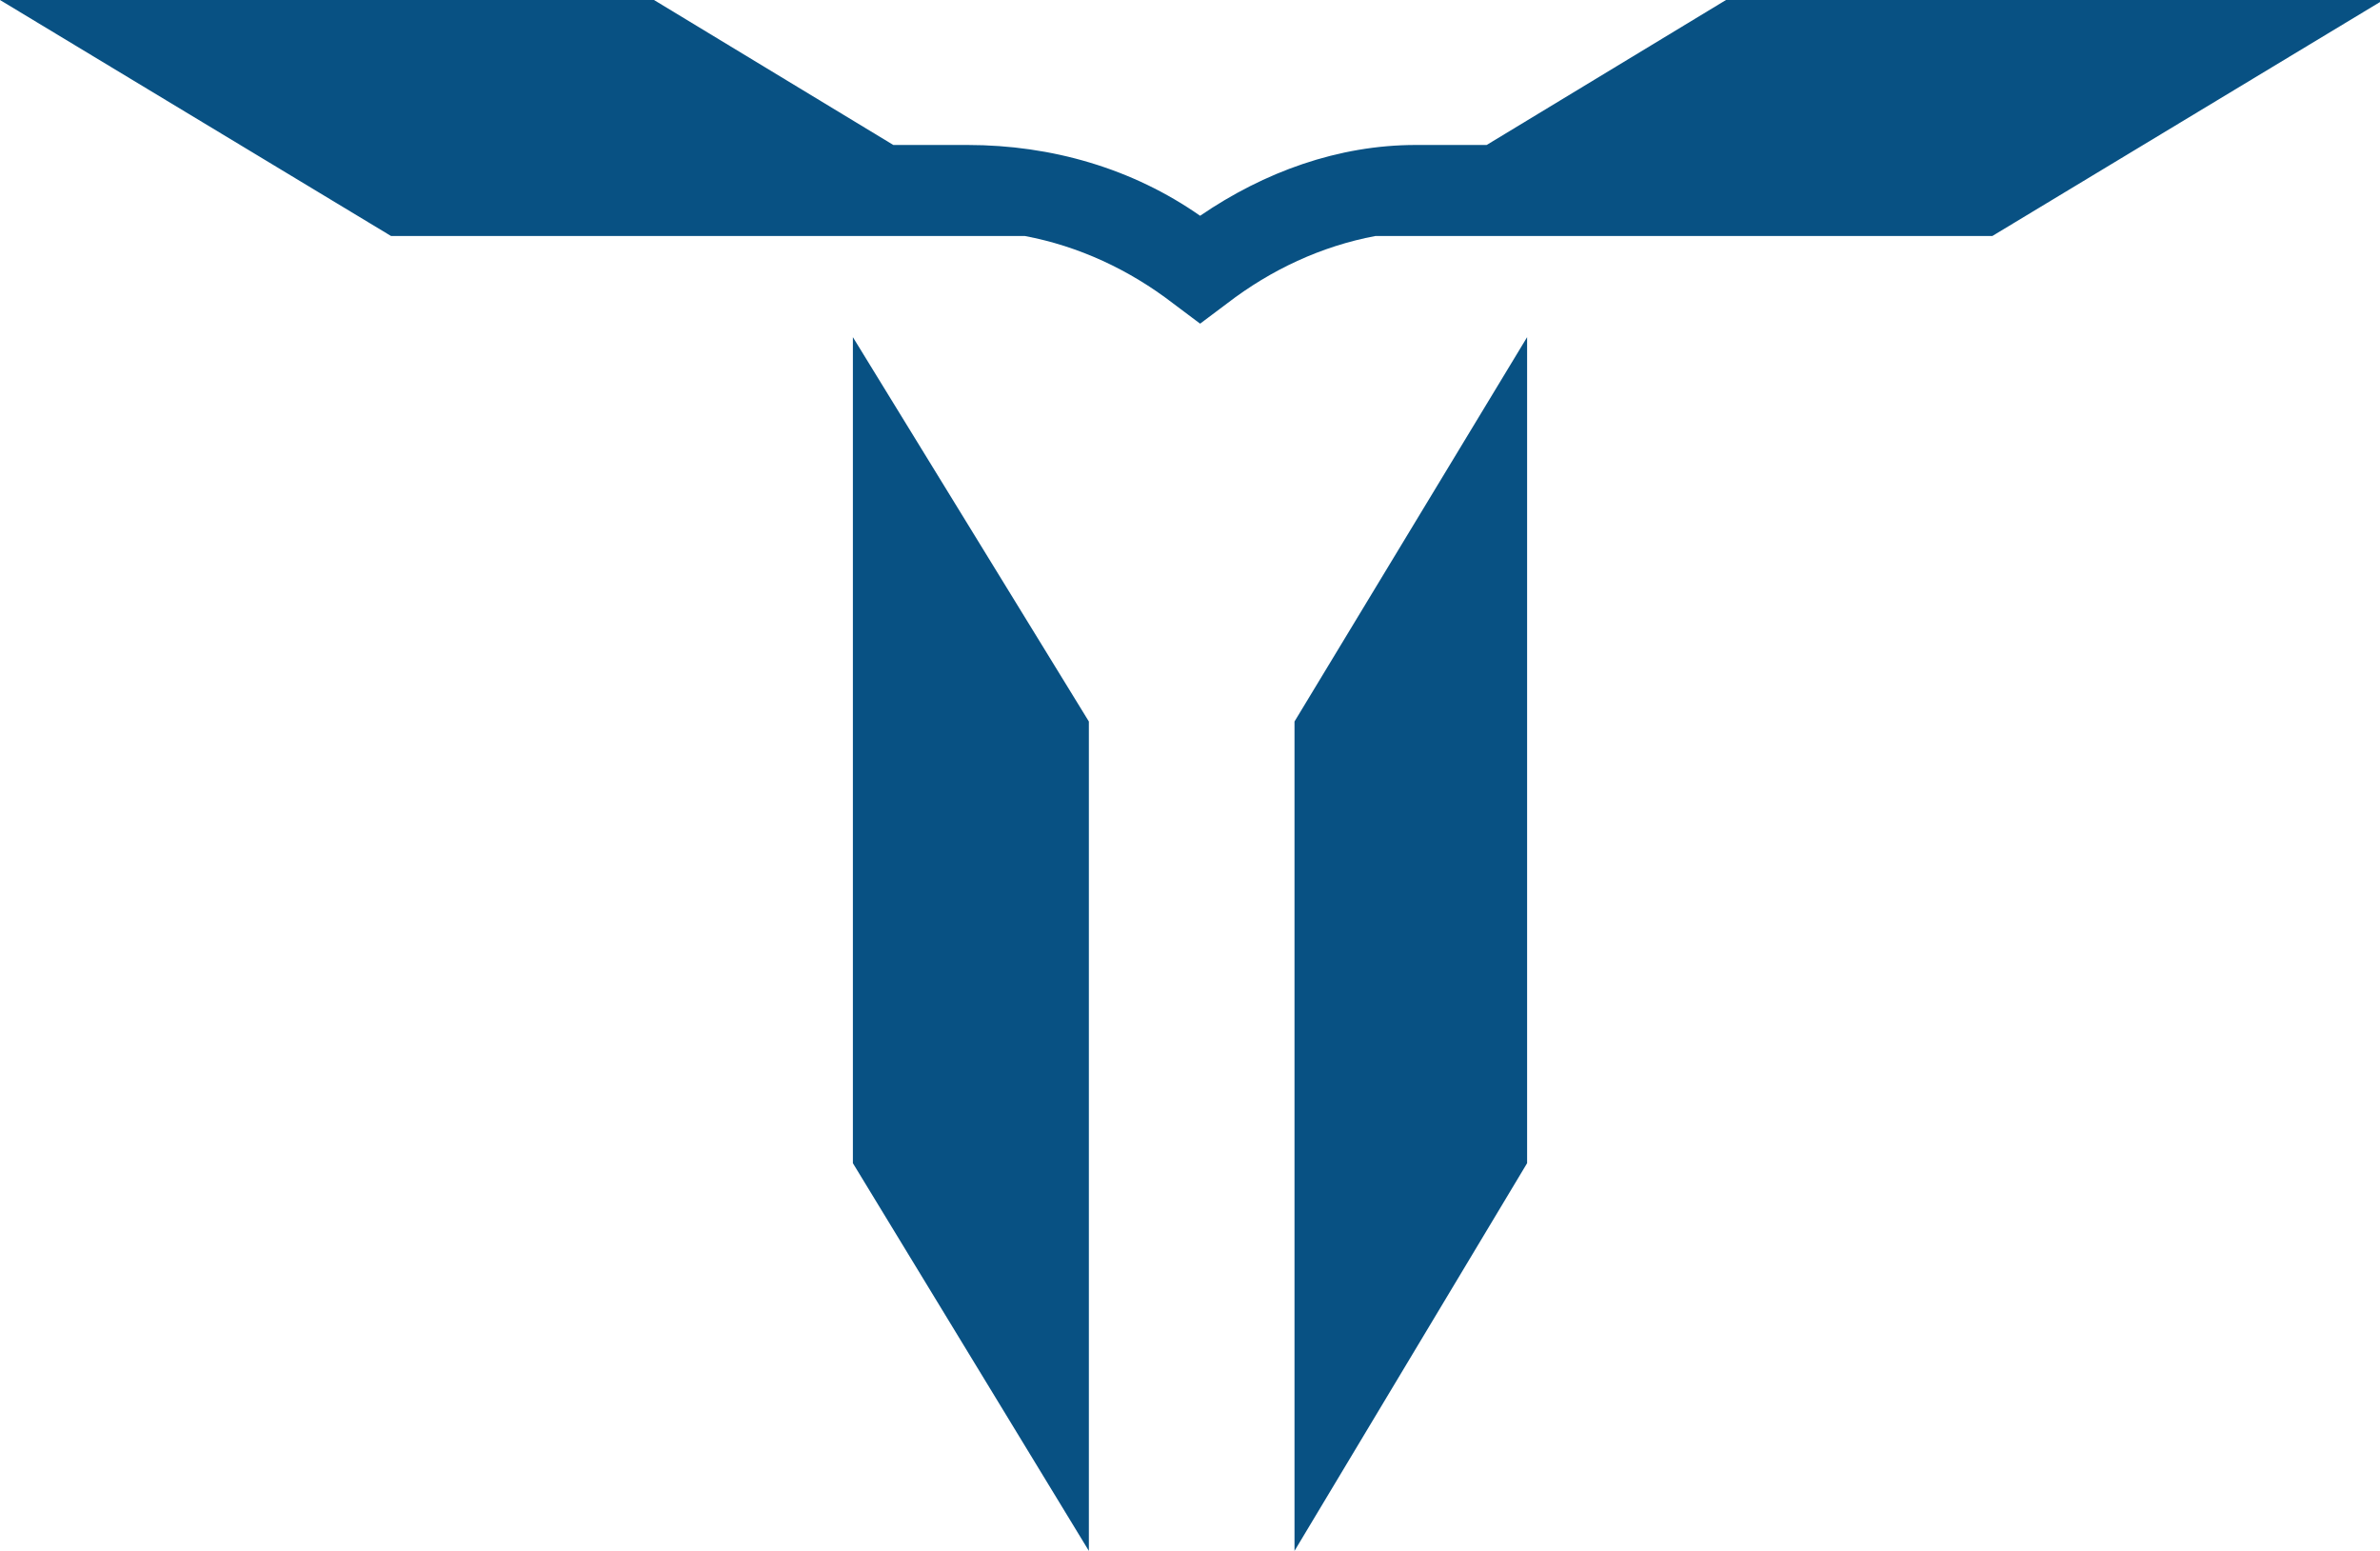
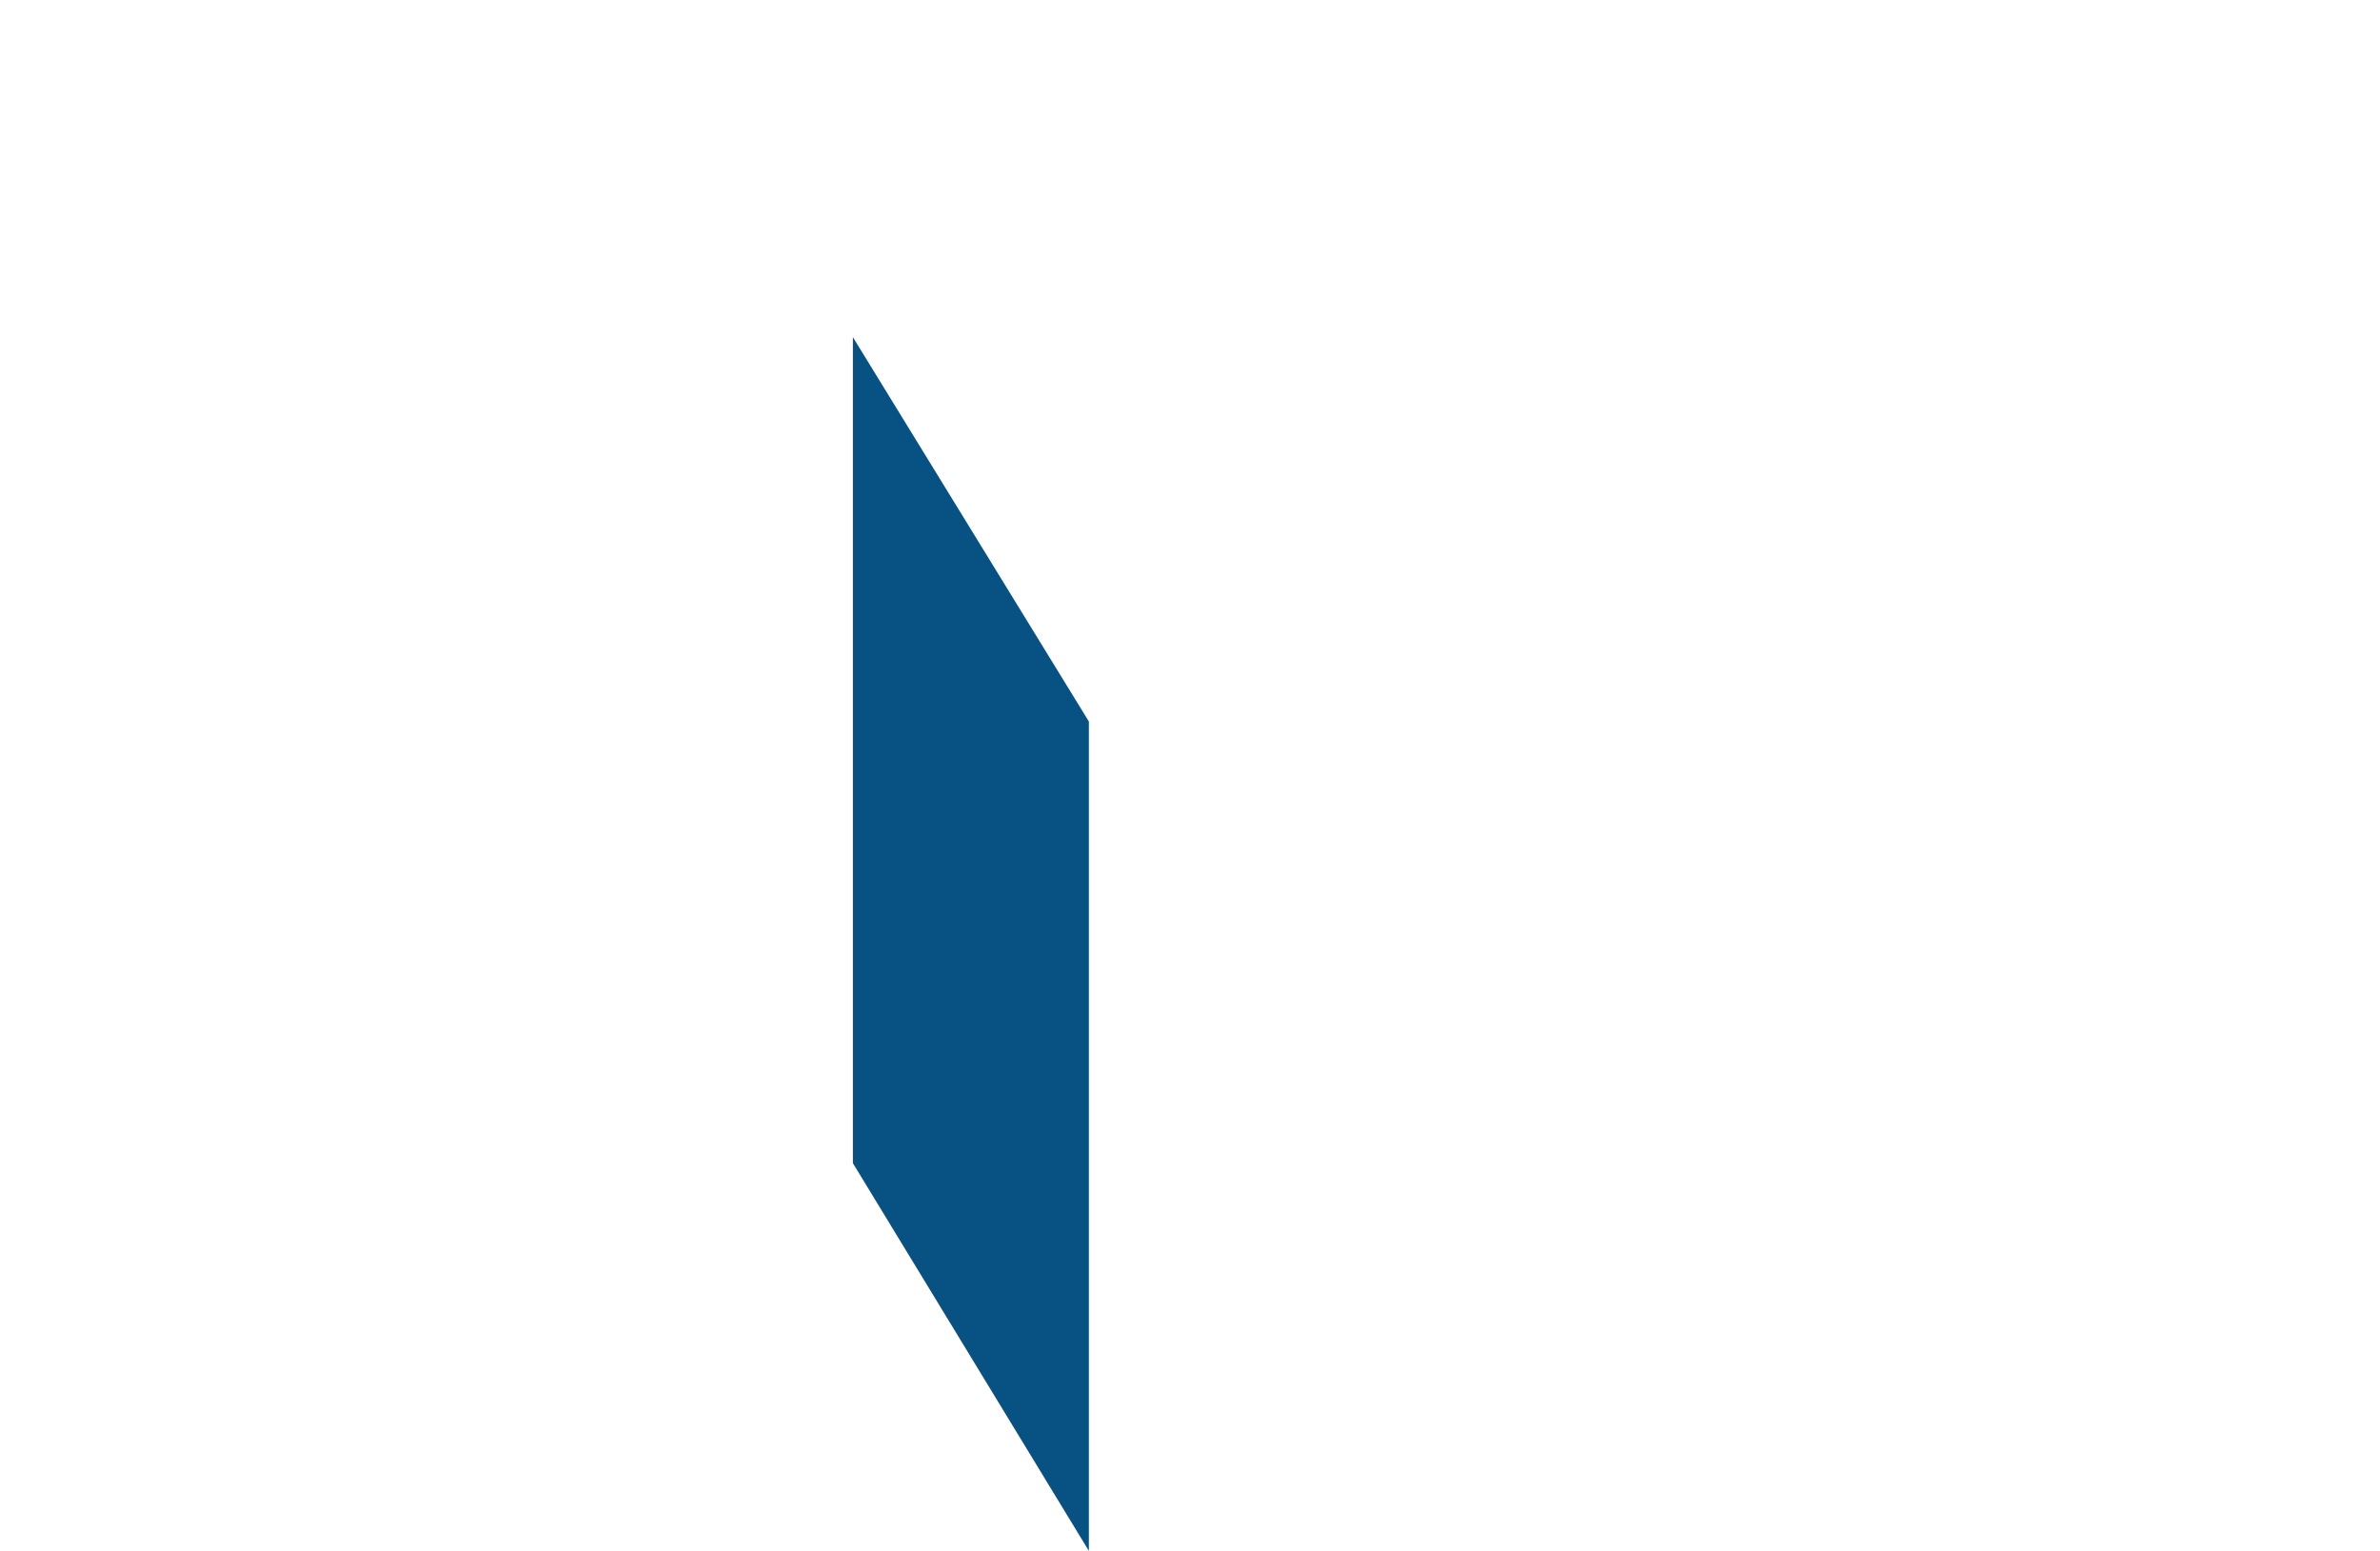
<svg xmlns="http://www.w3.org/2000/svg" version="1.1" viewBox="0 0 70.6 46">
  <defs>
    <style>
      .cls-1 {
        fill: #085183;
      }
    </style>
  </defs>
  <g>
    <g id="Layer_1">
      <g>
-         <path class="cls-1" d="M51.2,0l-7.1,4.3h-1.6c-.2,0-.3,0-.5,0-2.3,0-4.5.8-6.4,2.1-2-1.4-4.4-2.1-6.9-2.1h-2.2L19.4,0H0l11.6,7h18.8c1.6.3,3.1,1,4.4,2l.8.6.8-.6c1.3-1,2.8-1.7,4.4-2h18.3l11.6-7h-19.4Z" />
        <polygon class="cls-1" points="25.3 34.5 32.3 46 32.3 21.4 25.3 10 25.3 34.5" />
-         <polygon class="cls-1" points="38.4 46 45.3 34.5 45.3 10 38.4 21.4 38.4 46" />
      </g>
    </g>
  </g>
</svg>